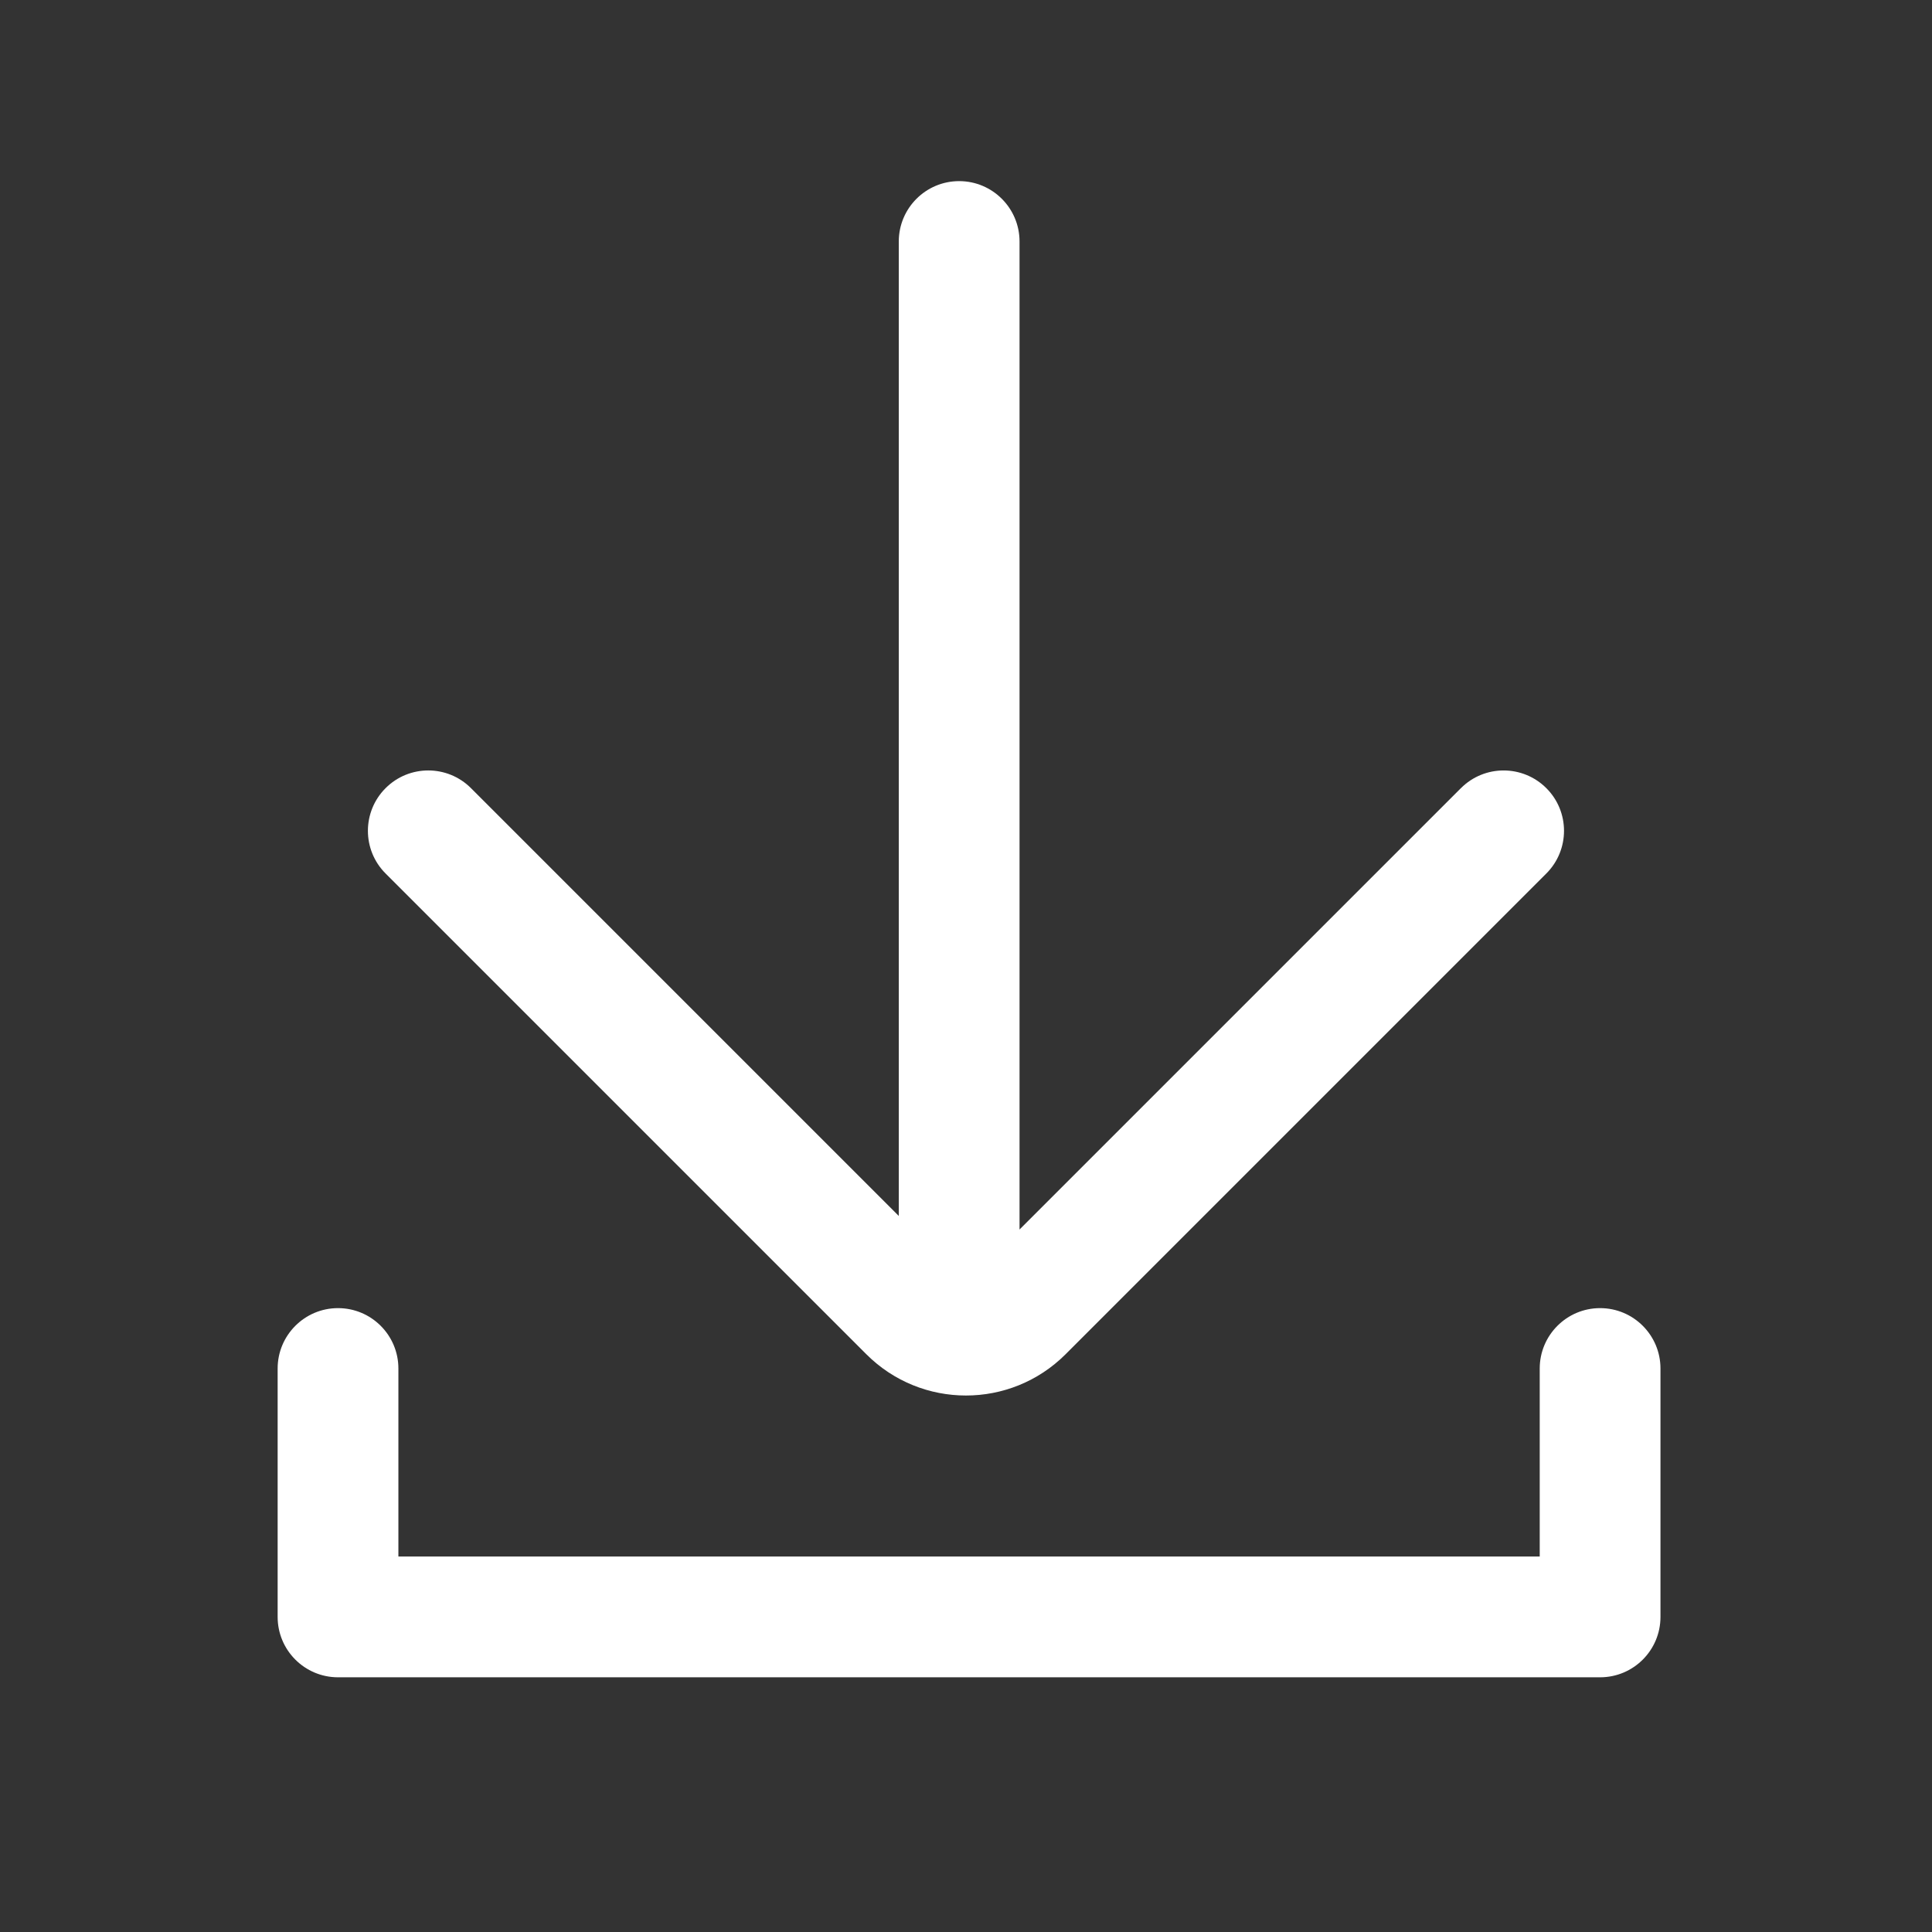
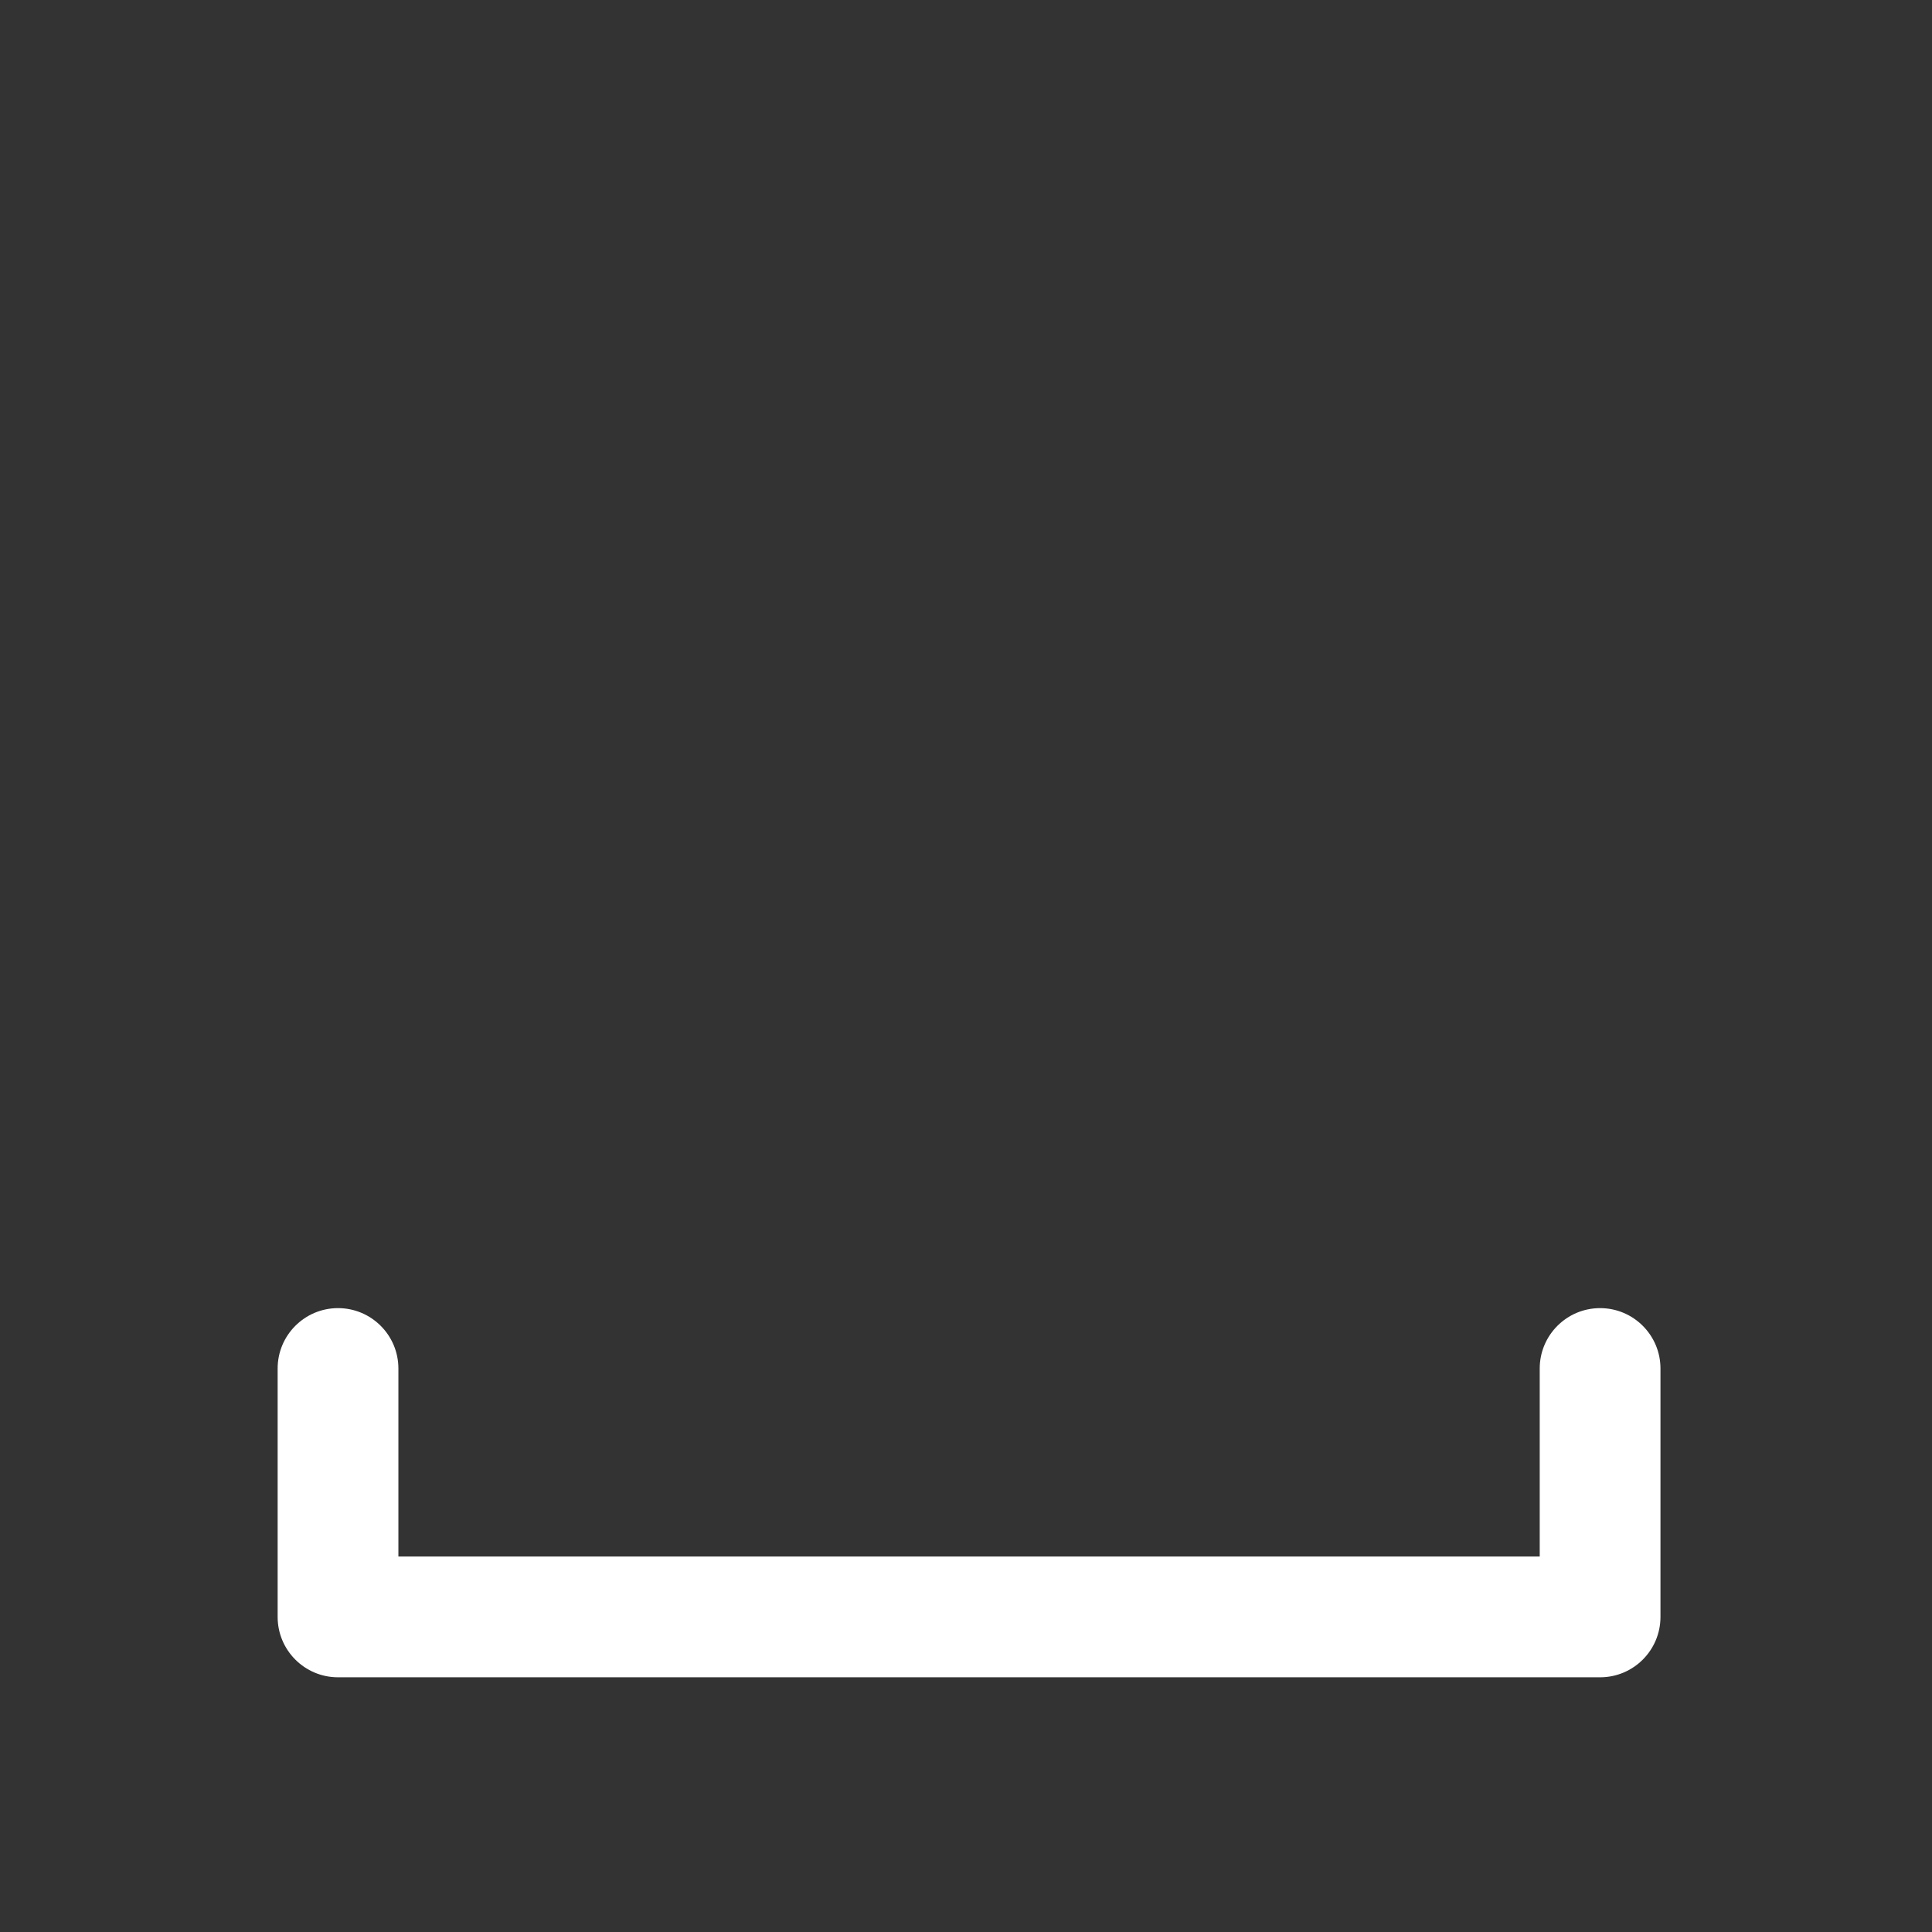
<svg xmlns="http://www.w3.org/2000/svg" fill="none" height="48" viewBox="0 0 48 48" width="48">
  <rect x="0" y="0" width="48" height="48" fill="#333333" stroke="none" />
  <g fill="#fff">
-     <path d="m36.296 19.581-10.966 10.966v-24.547c0-.828-.672-1.5-1.5-1.5-.829 0-1.5.672-1.5 1.5v24.21l-10.629-10.629c-.586-.586-1.536-.586-2.121 0-.586.586-.586 1.536 0 2.121l11.944 11.944c1.367 1.367 3.583 1.367 4.95 0l11.944-11.944c.586-.586.586-1.536 0-2.121s-1.536-.586-2.121 0z" />
    <path d="m9.898 34c0-.828-.672-1.5-1.5-1.5-.828 0-1.5.672-1.5 1.5v6.172c0 .828.672 1.5 1.5 1.5h31.356c.828 0 1.5-.672 1.5-1.5v-6.172c0-.828-.672-1.5-1.5-1.5s-1.5.672-1.5 1.5v4.672h-28.356z" />
  </g>
</svg>